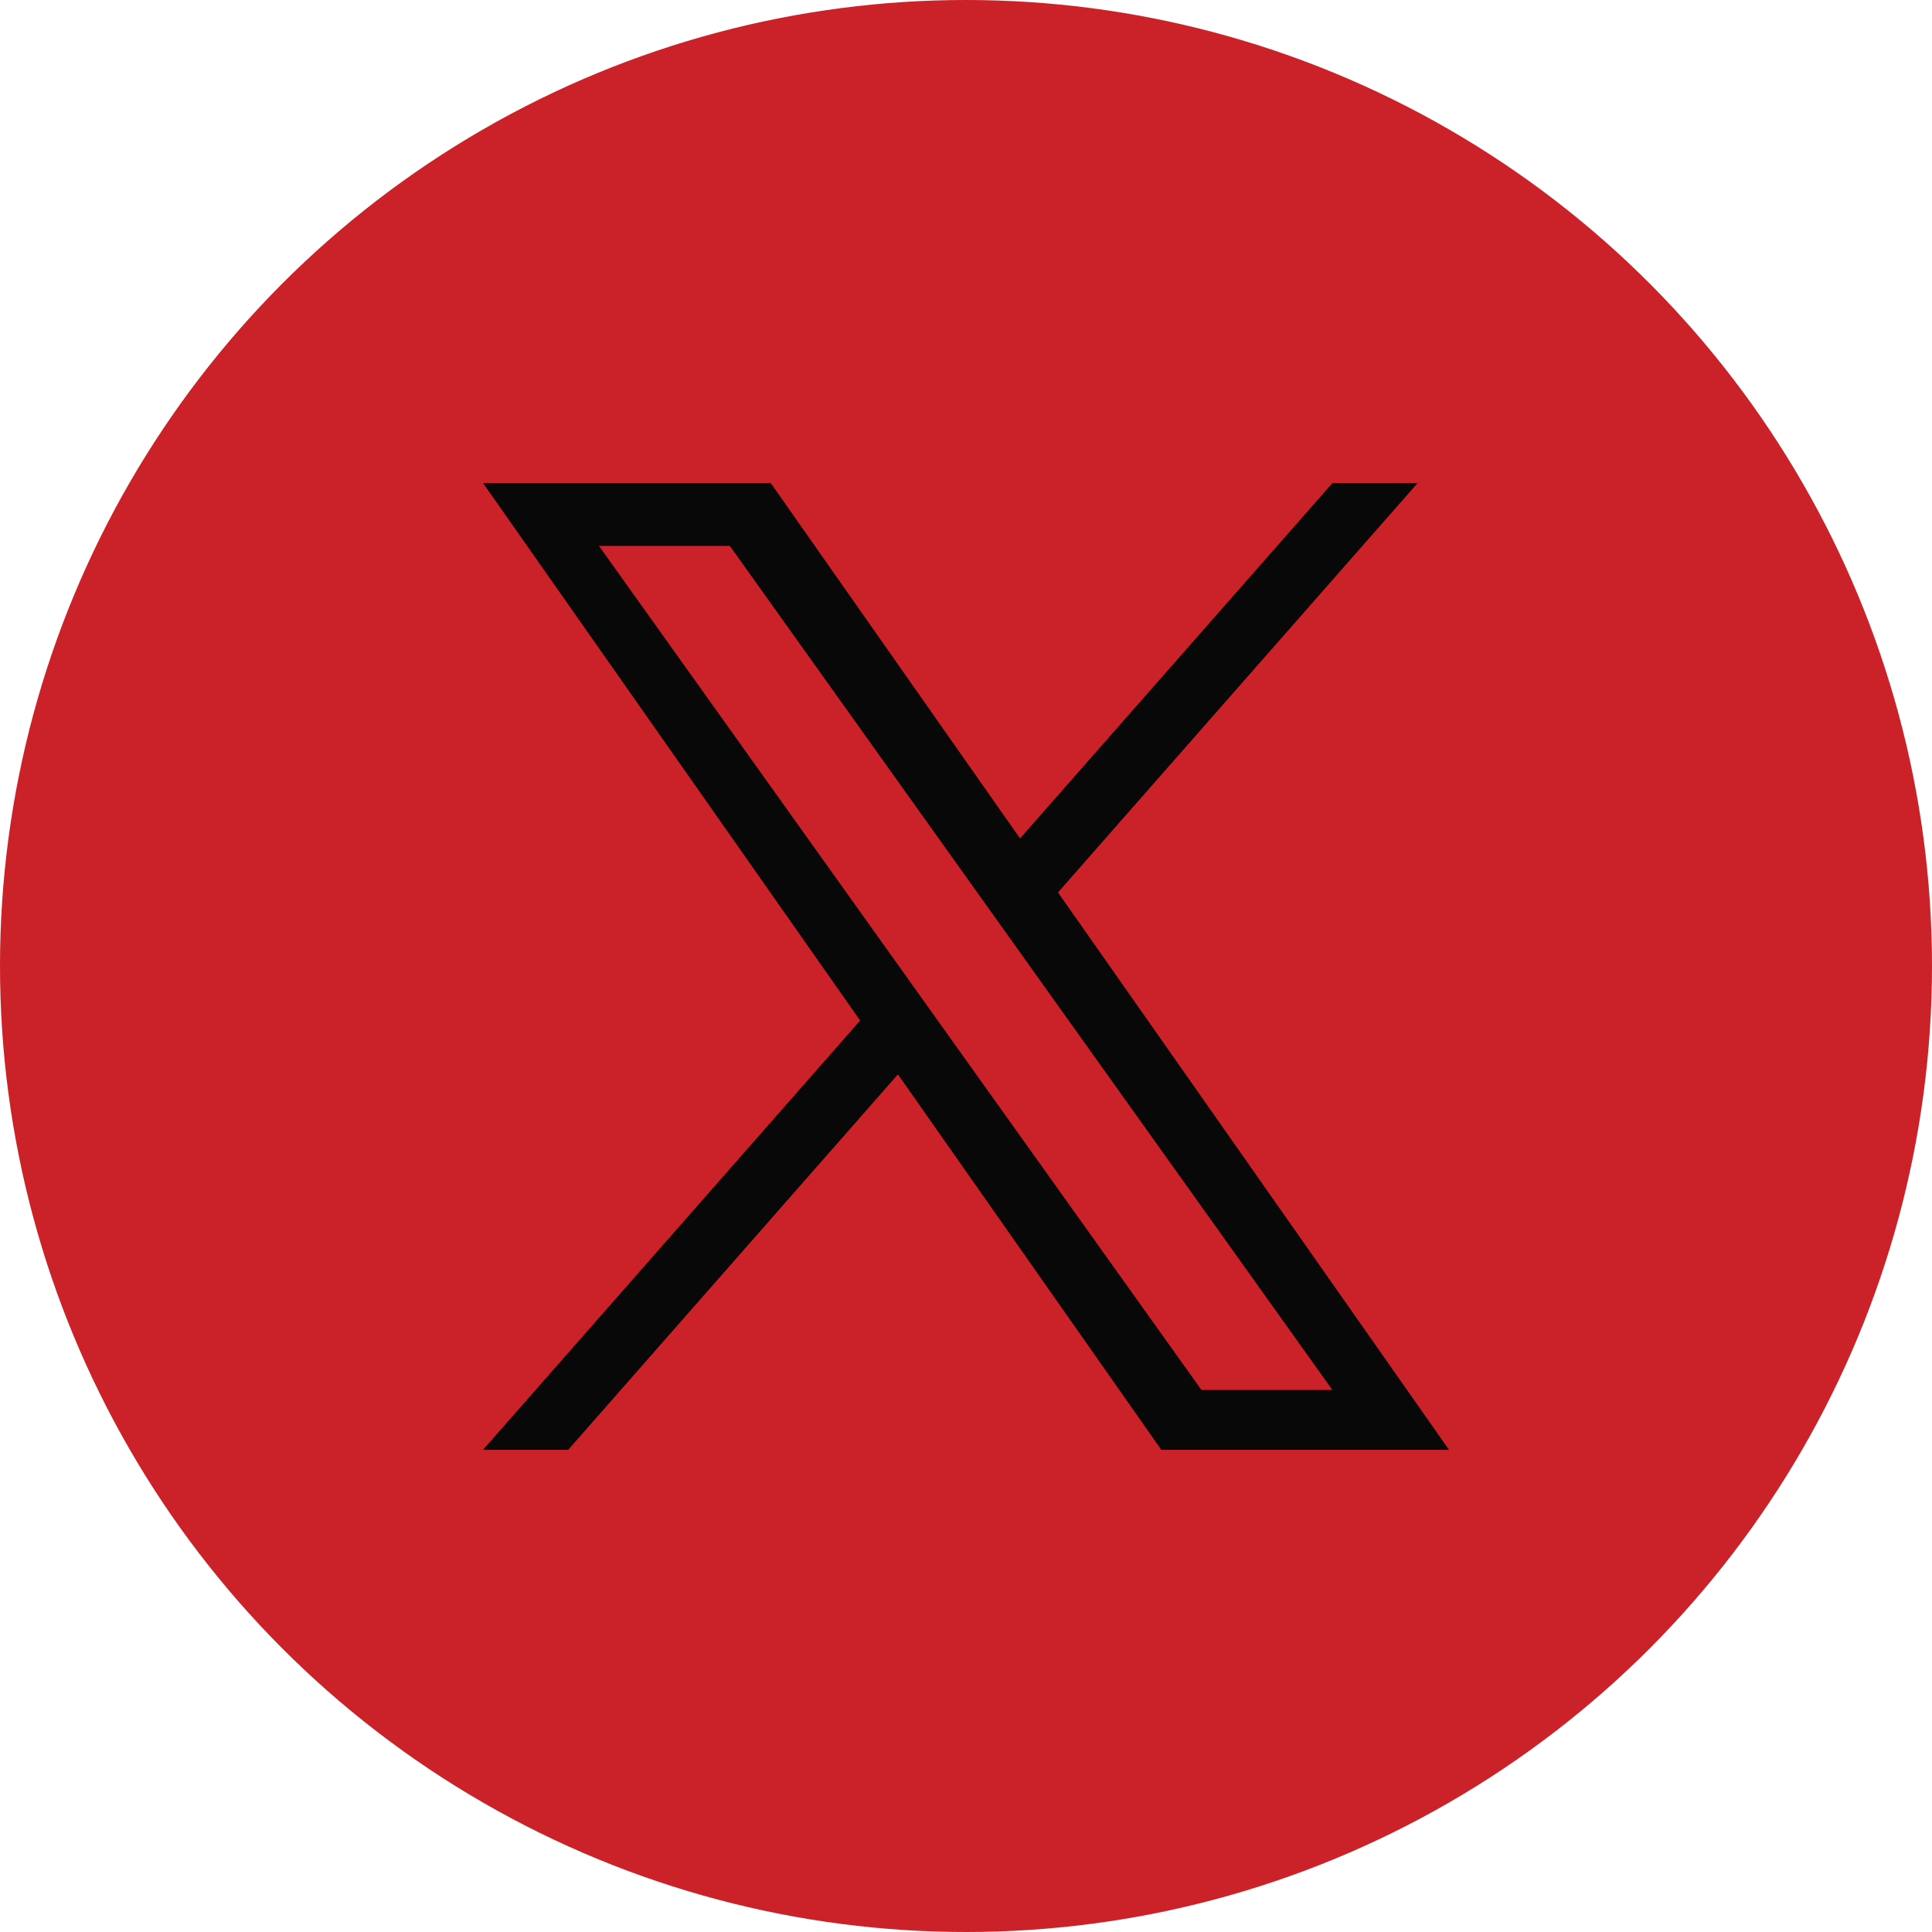
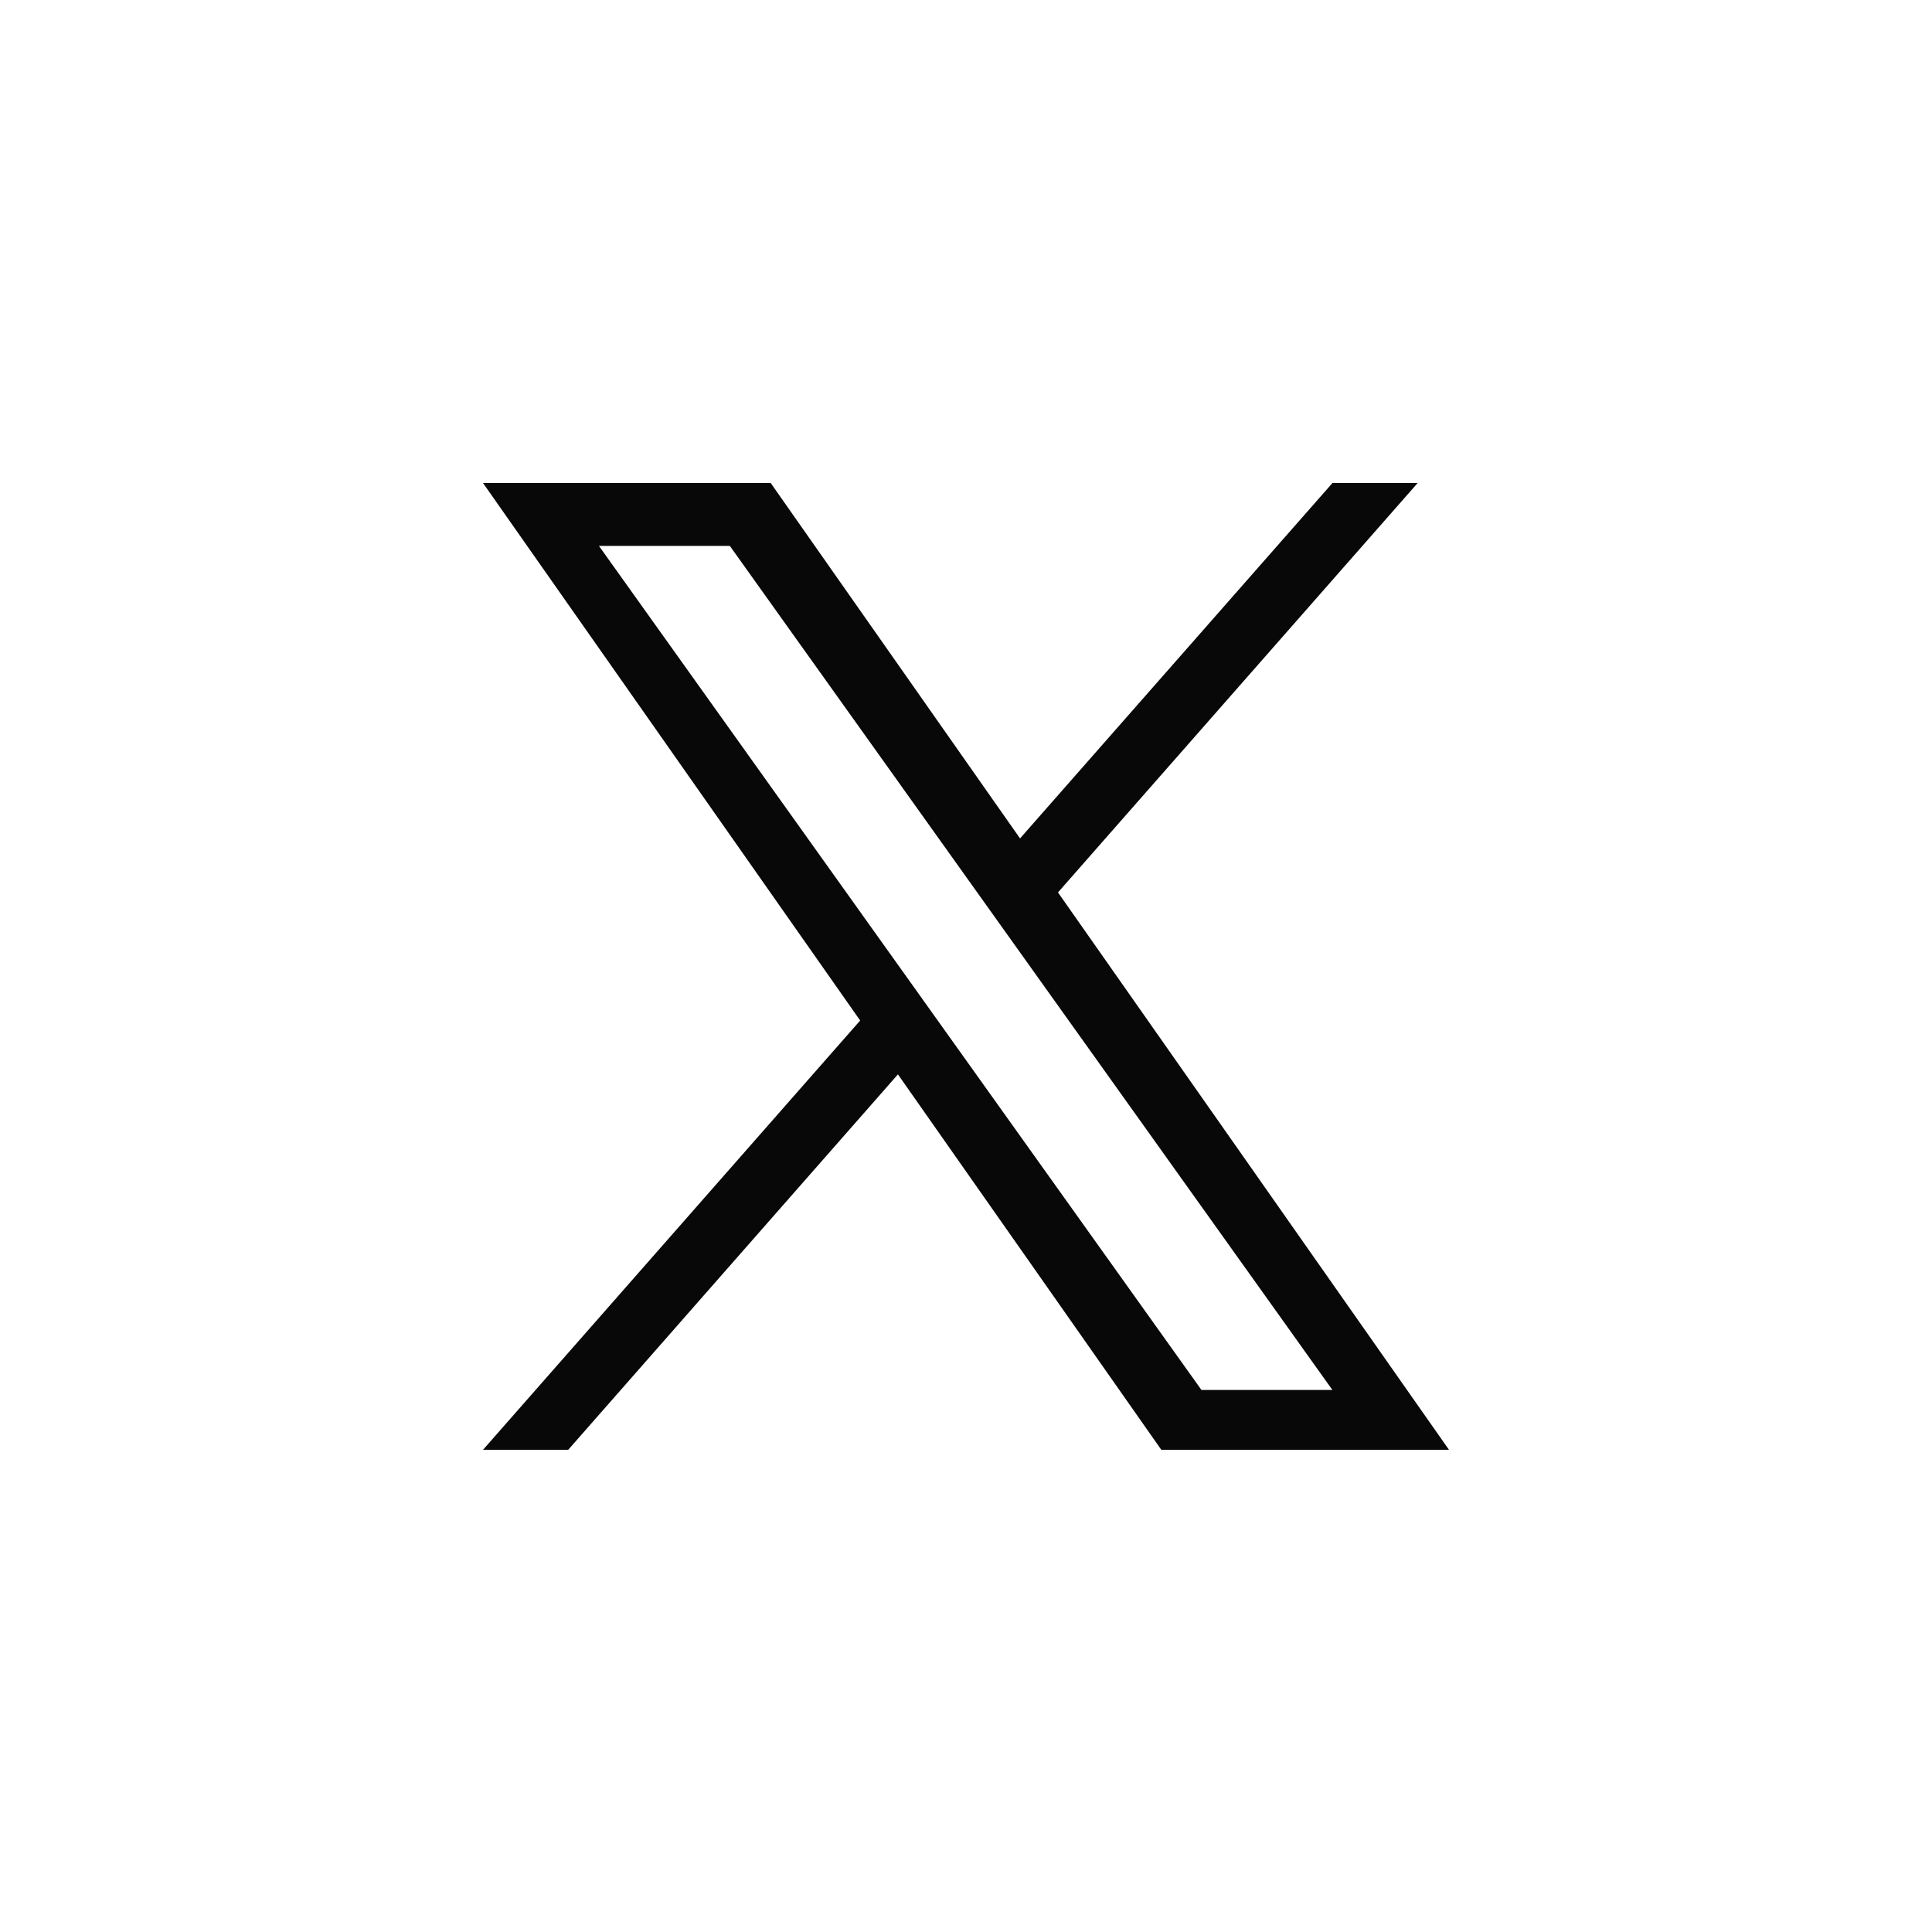
<svg xmlns="http://www.w3.org/2000/svg" width="64" height="64" viewBox="0 0 64 64" fill="none">
-   <circle cx="32" cy="32" r="32" fill="#CB2128" />
  <path d="M35.047 29.563L46.962 16H44.14L33.79 27.774L25.53 16H16L28.494 33.806L16 48.027H18.822L29.745 35.59L38.47 48.027H48M19.841 18.084H24.177L44.138 46.045H39.8" fill="#080808" />
</svg>